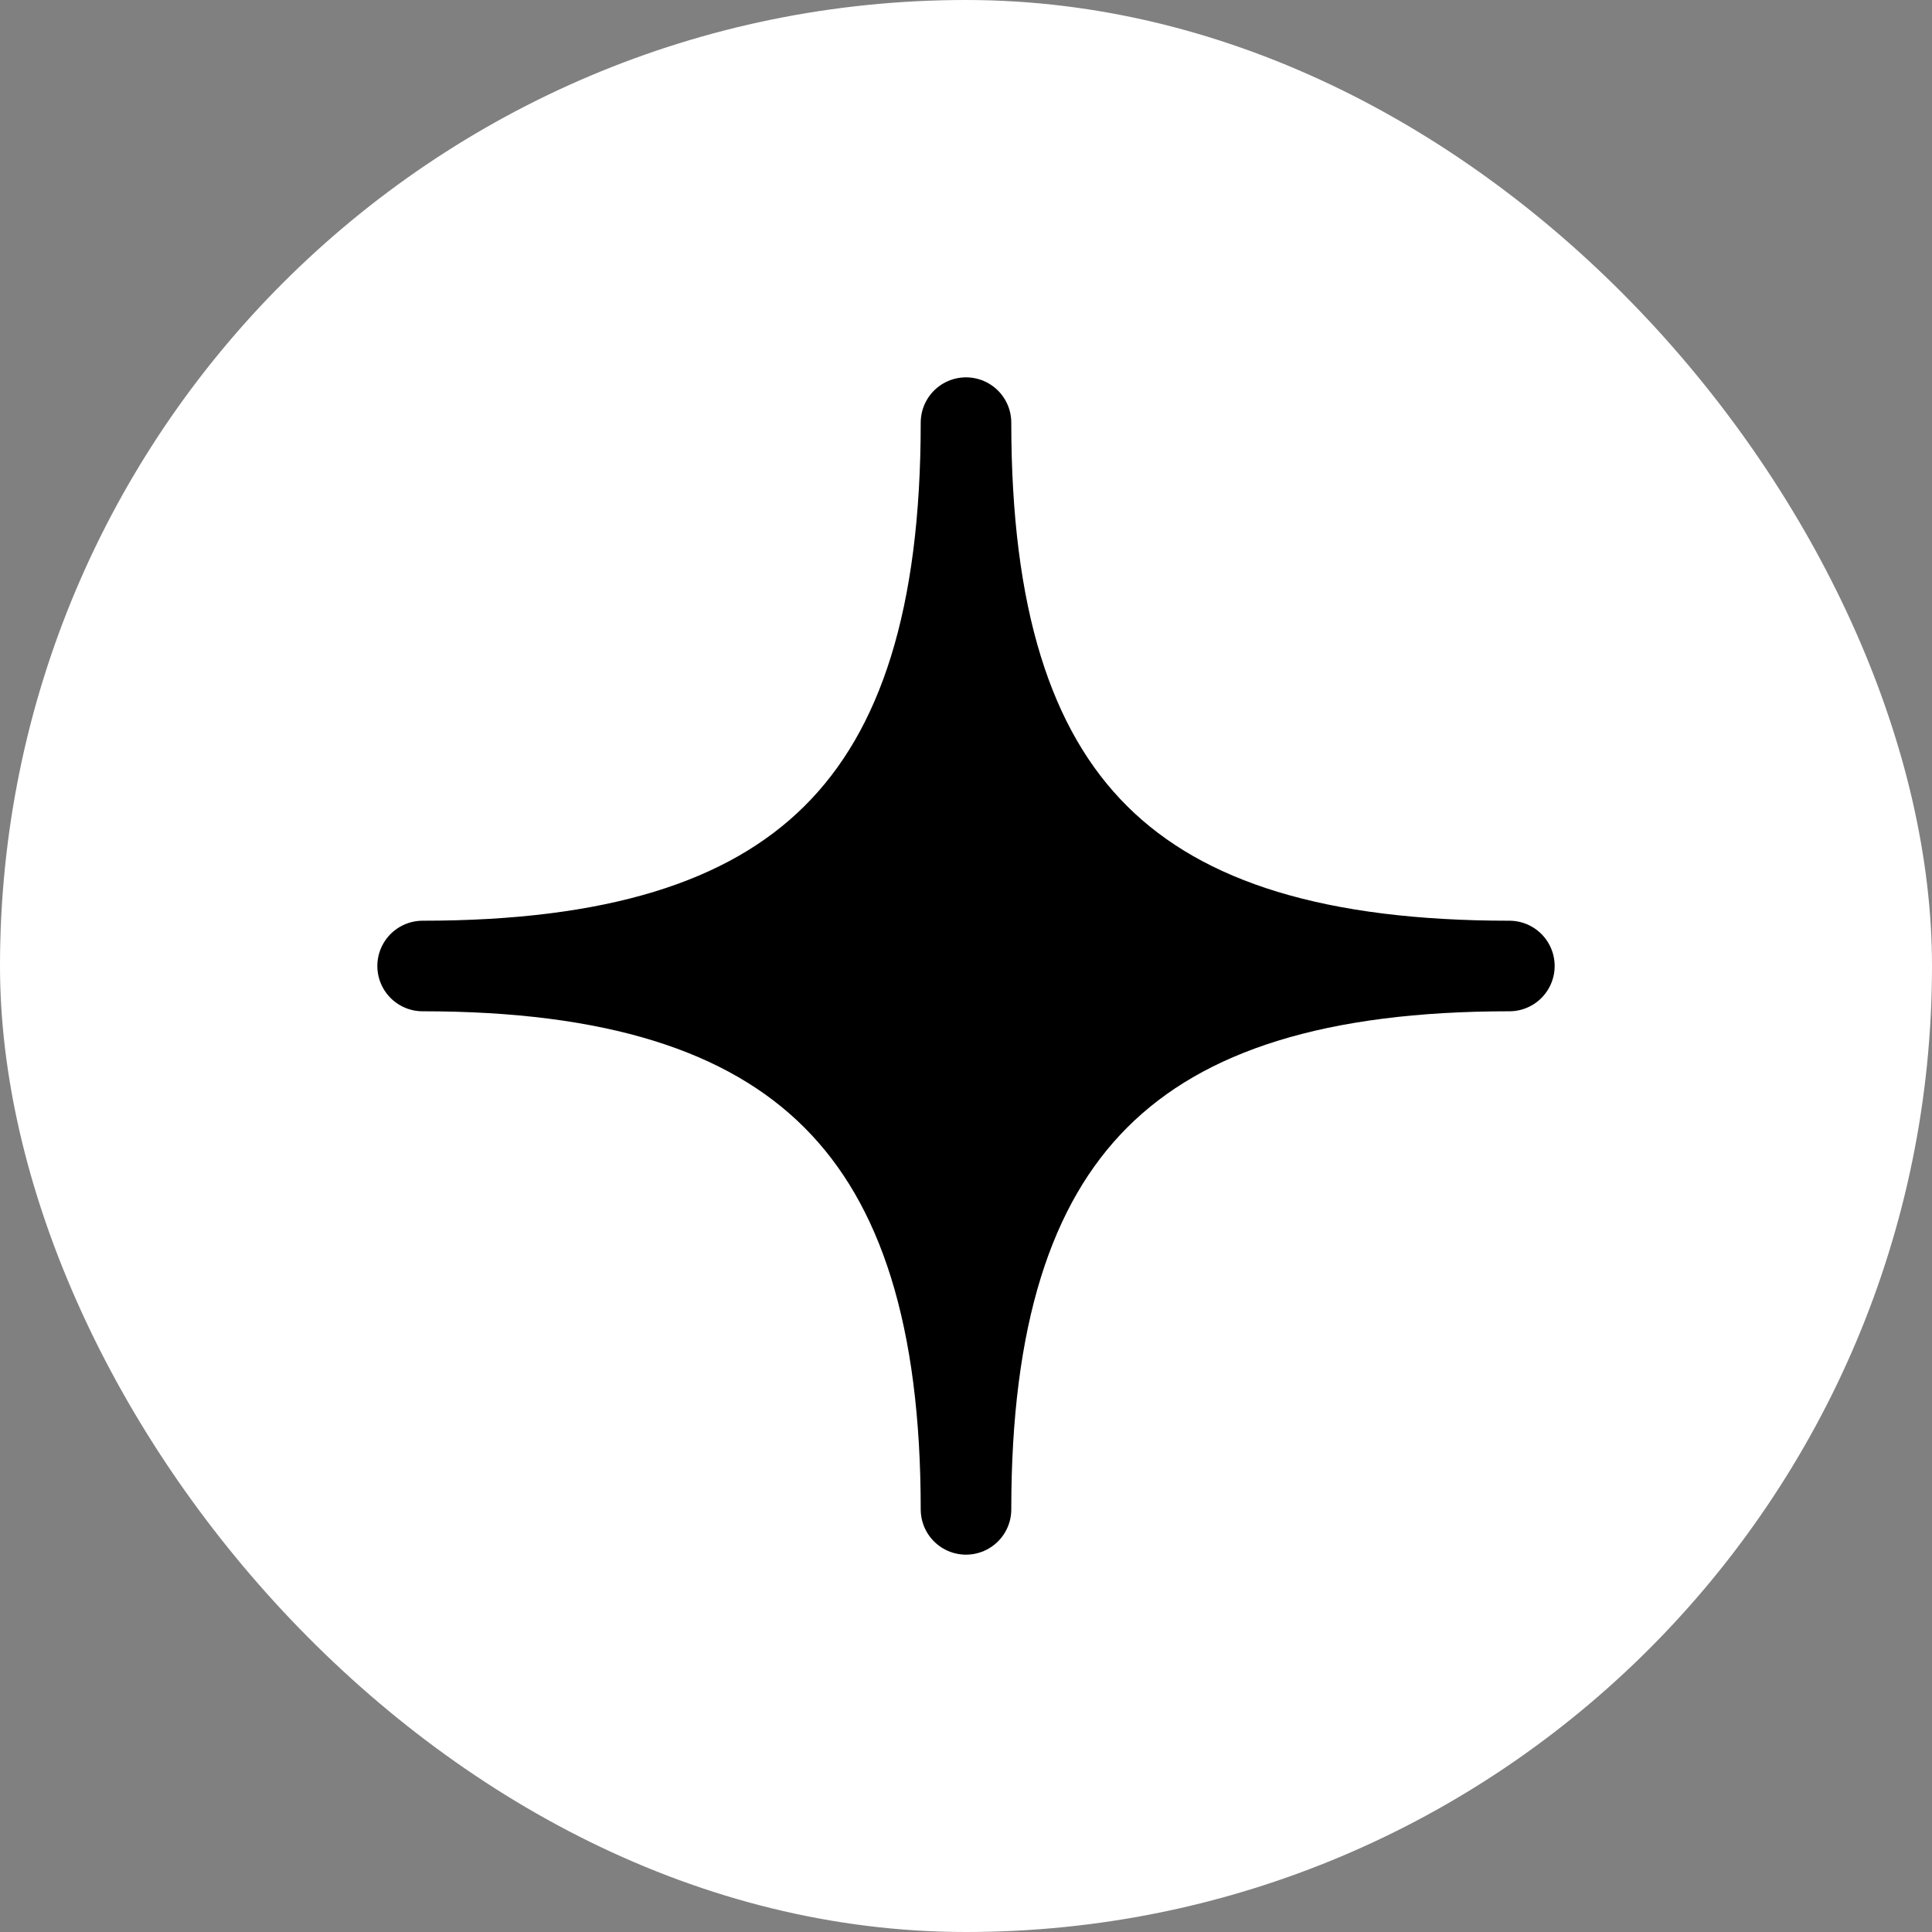
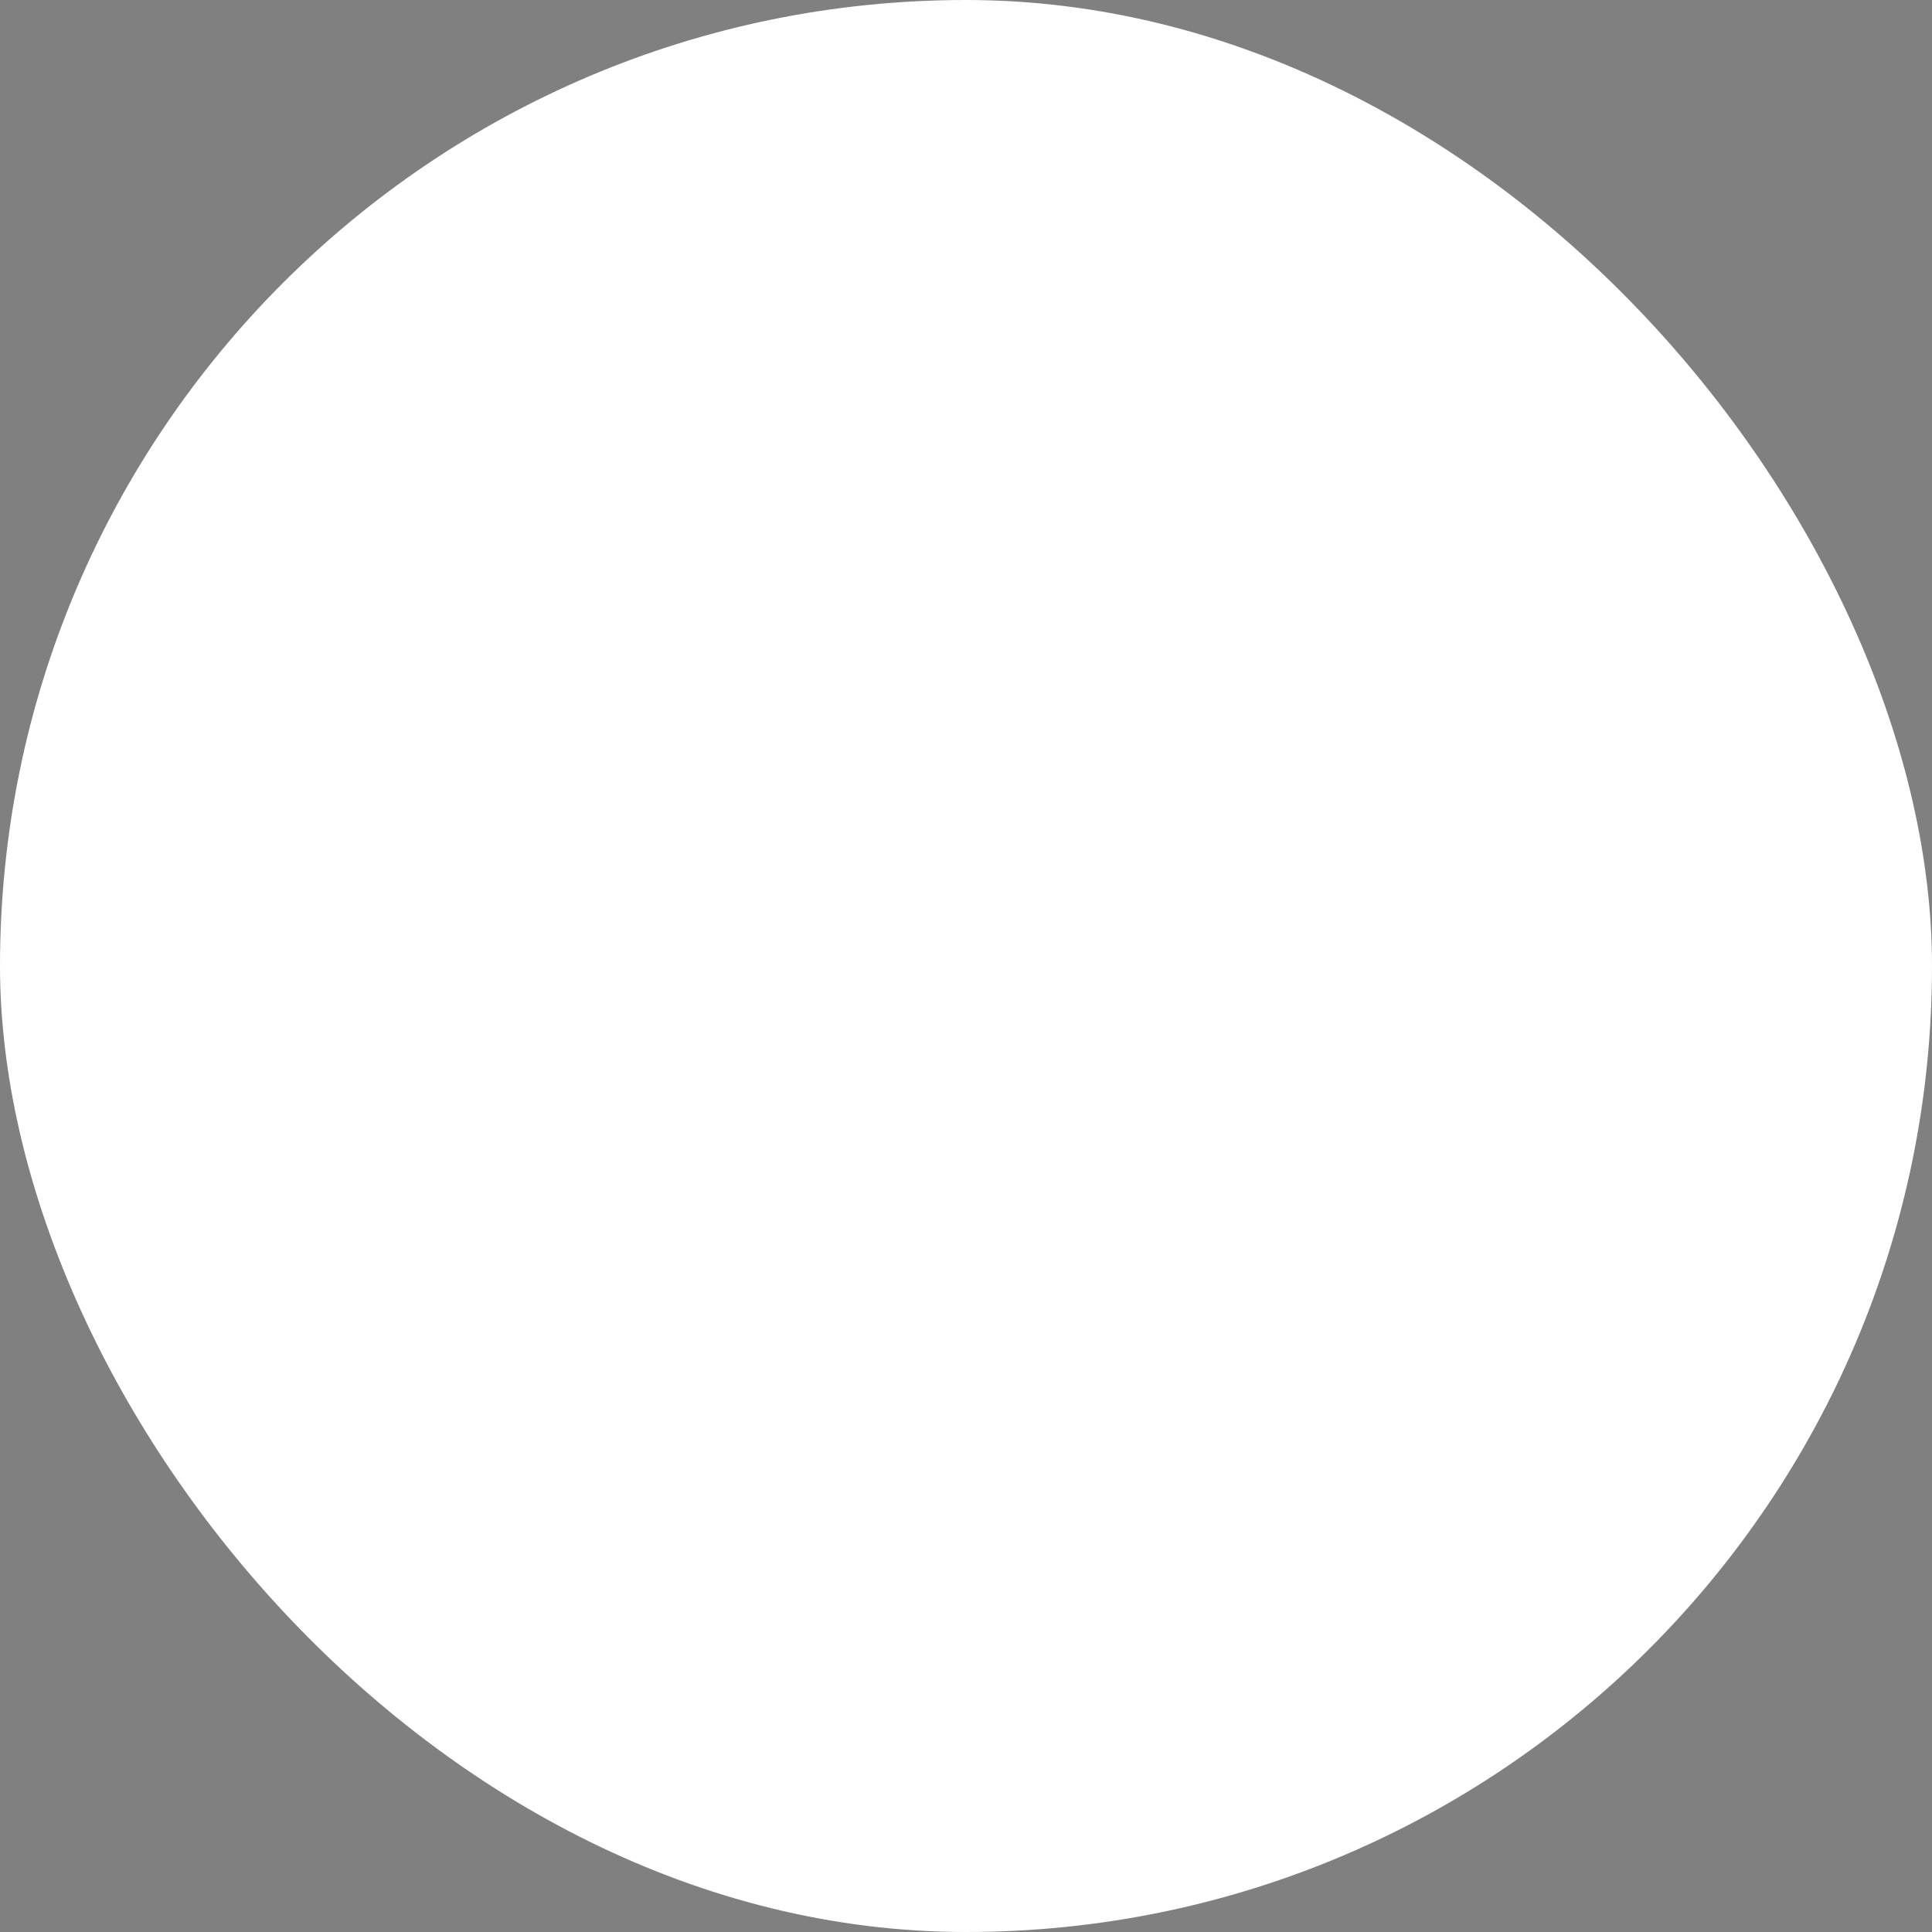
<svg xmlns="http://www.w3.org/2000/svg" width="32" height="32" viewBox="0 0 32 32" fill="none">
  <rect x="0" y="0" width="32" height="32" fill="#808080" stroke="none" />
  <rect width="32" height="32" rx="16" fill="white" />
-   <path d="M7 16C13.268 16 16 13.363 16 7C16 13.363 18.713 16 25 16C18.713 16 16 18.713 16 25C16 18.713 13.268 16 7 16Z" fill="black" stroke="black" stroke-width="1.5" stroke-linejoin="round" />
</svg>